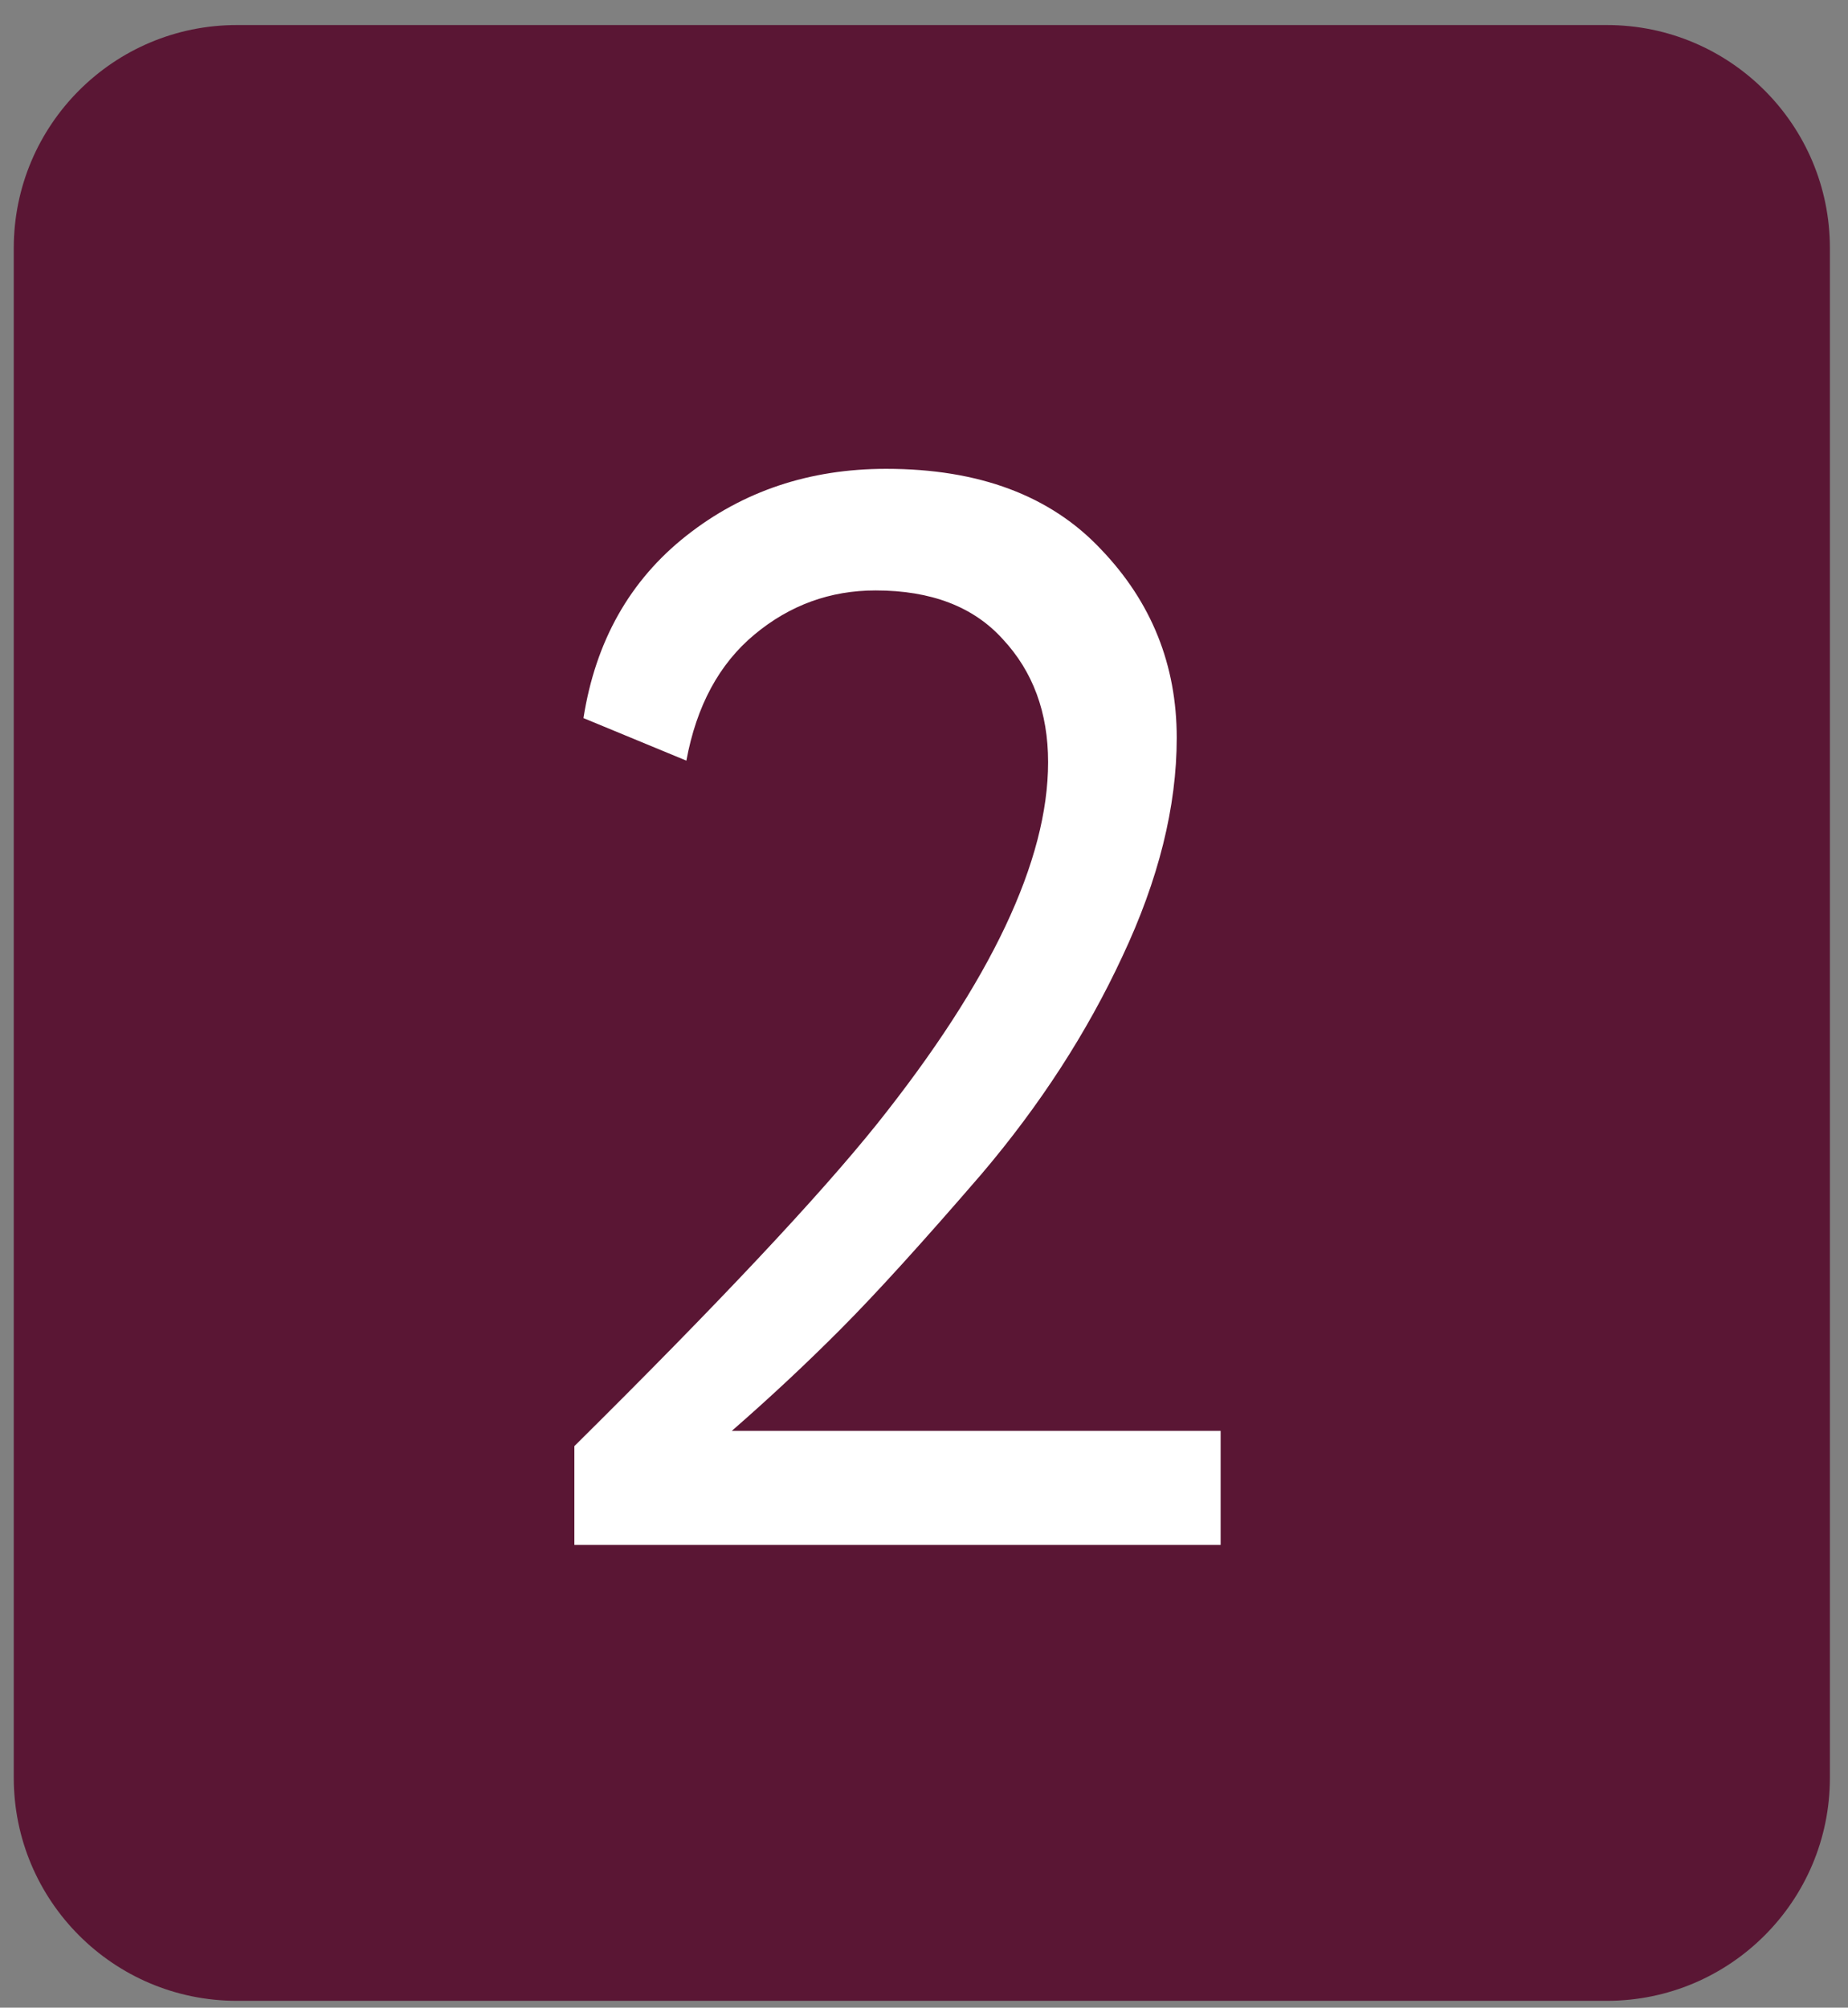
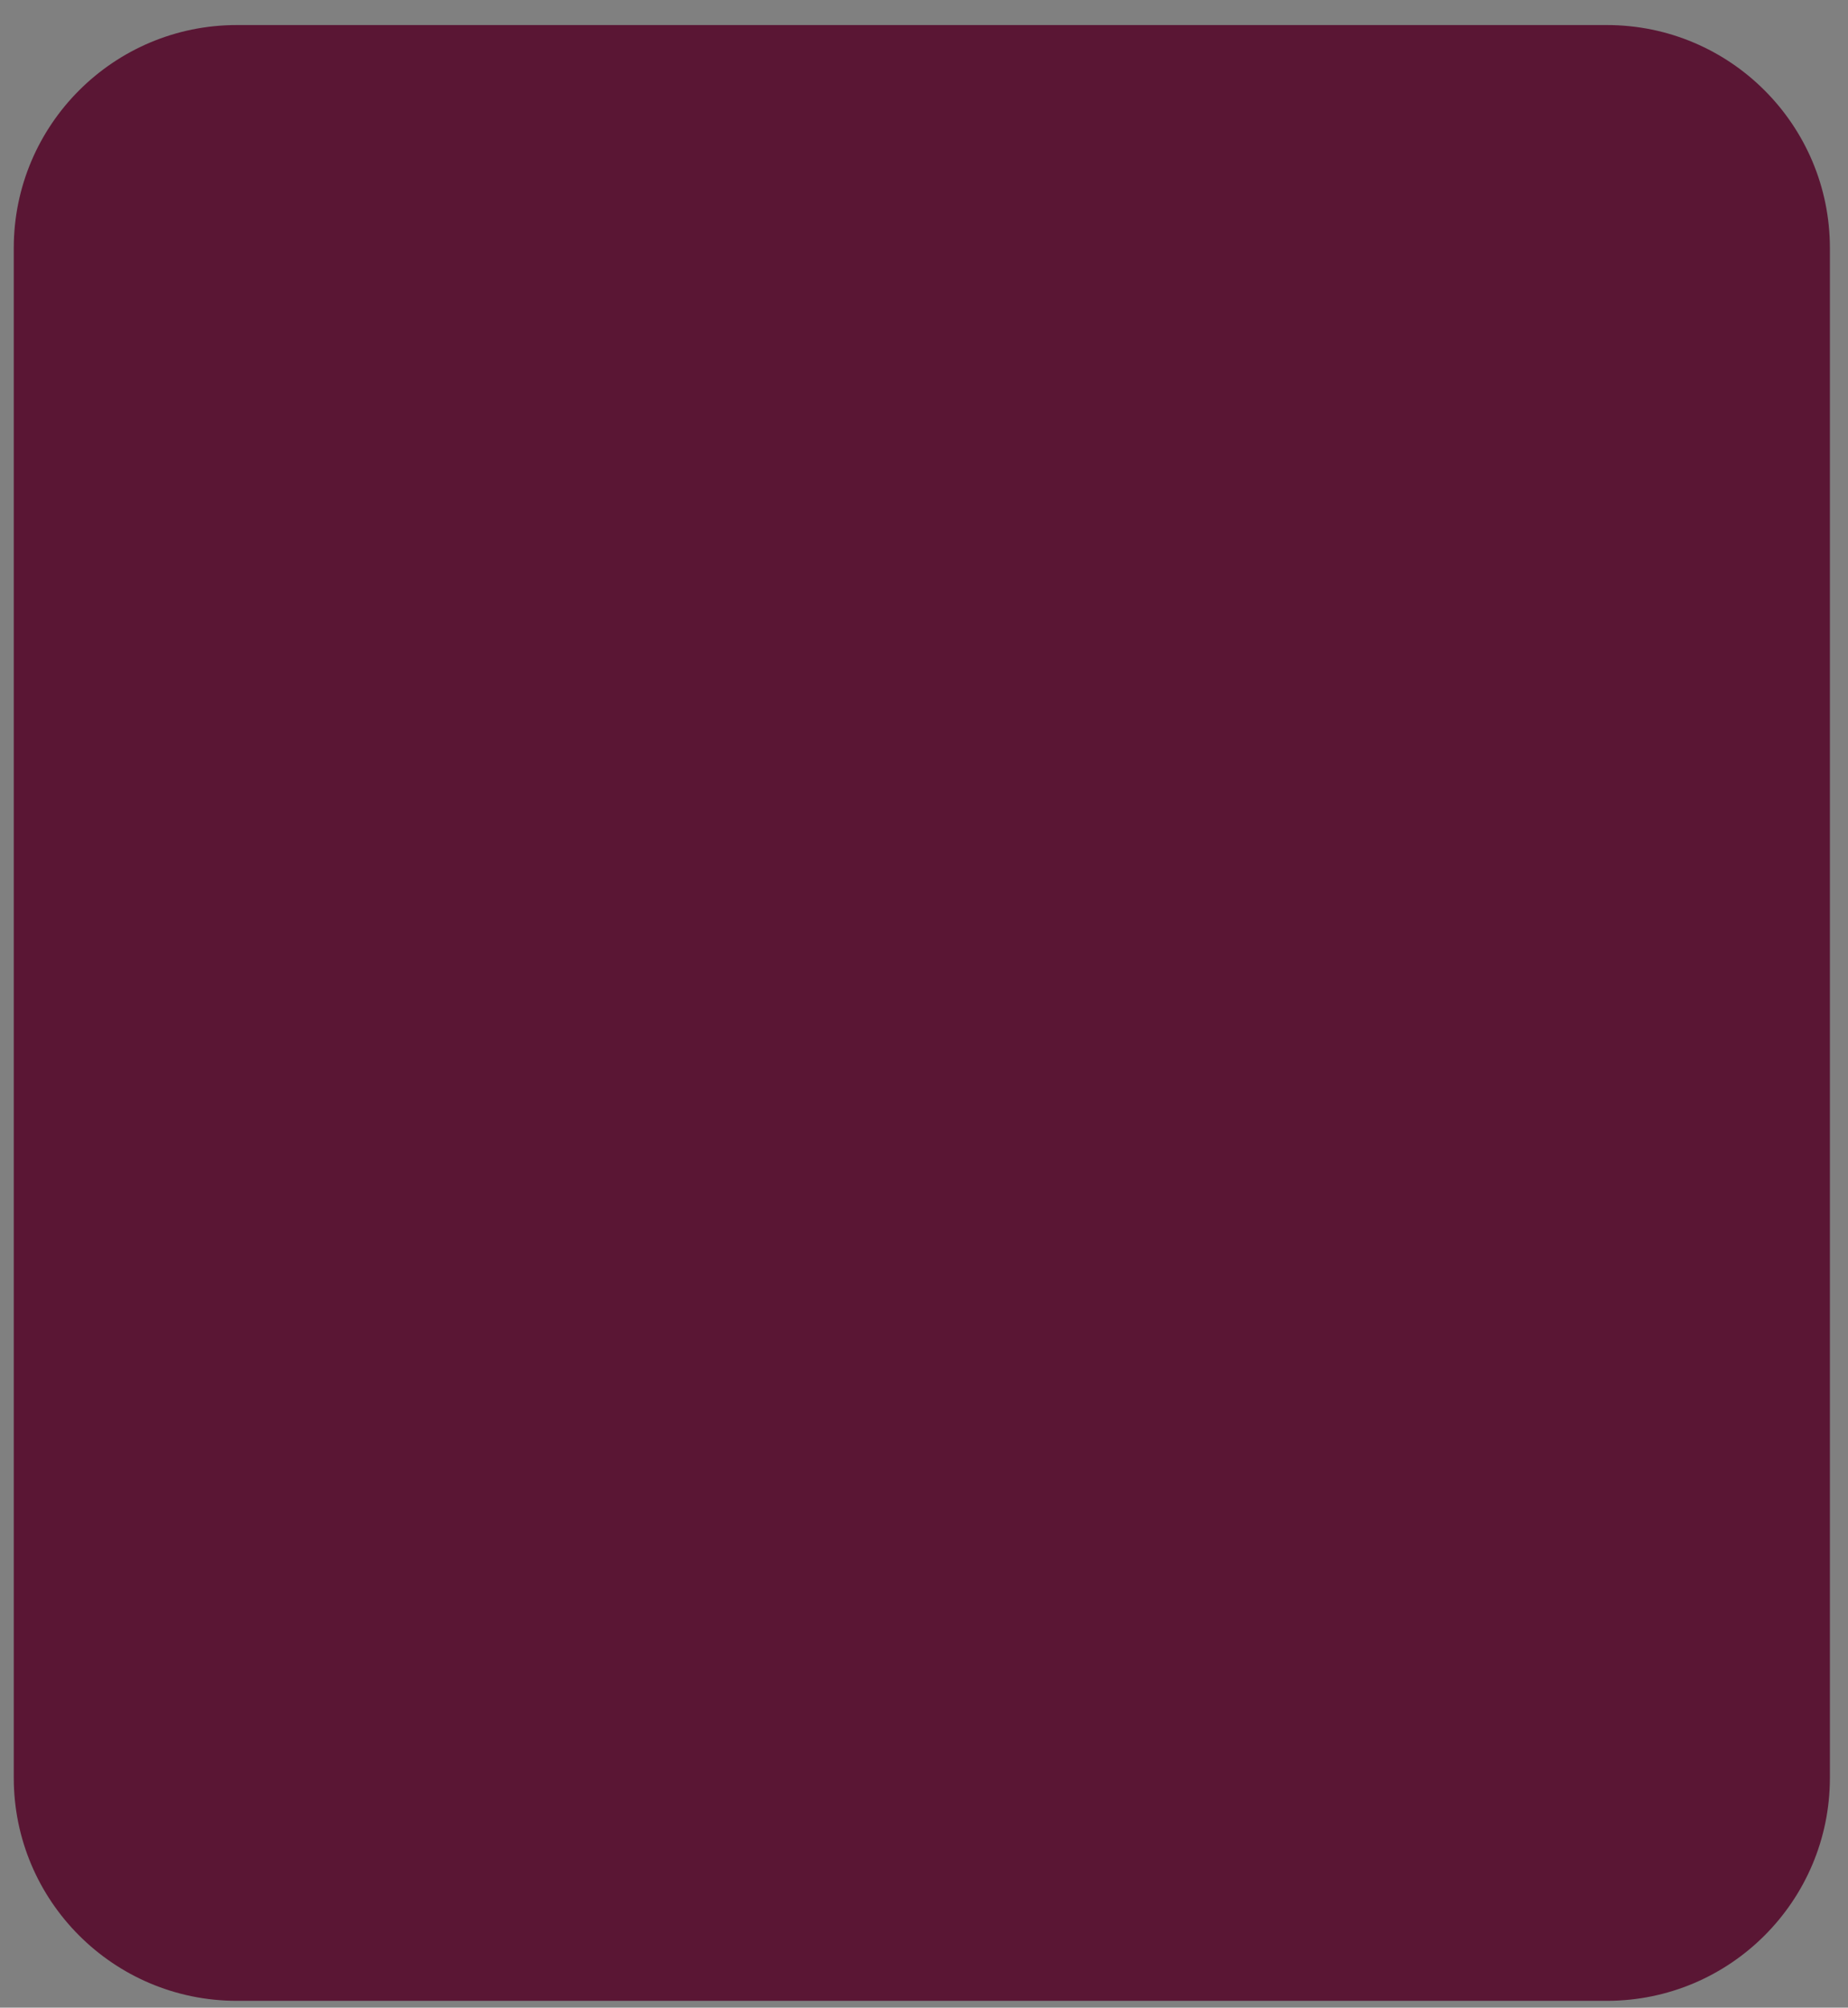
<svg xmlns="http://www.w3.org/2000/svg" width="58" height="63" viewBox="0 0 58 63" fill="none">
  <rect x="0" y="0" width="58" height="63" fill="#808080" stroke="none" />
  <path d="M0.432 7.786C0.432 3.92 3.567 0.786 7.433 0.786L50.432 0.786C54.298 0.786 57.432 3.92 57.432 7.786L57.432 55.786C57.432 59.652 54.298 62.786 50.432 62.786L7.432 62.786C3.567 62.786 0.432 59.652 0.432 55.786L0.432 7.786Z" fill="#5A1634" />
-   <path d="M18.027 48.479L18.027 45.379C22.524 40.927 25.691 37.557 27.527 35.268C31.106 30.785 32.895 27.001 32.895 23.917C32.895 22.359 32.42 21.071 31.47 20.054C30.551 19.037 29.221 18.528 27.48 18.528C26.055 18.528 24.788 18.989 23.68 19.911C22.571 20.833 21.859 22.152 21.542 23.869L18.312 22.534C18.692 20.117 19.769 18.21 21.542 16.811C23.316 15.412 25.406 14.712 27.812 14.712C30.726 14.712 32.974 15.555 34.557 17.24C36.141 18.893 36.932 20.865 36.932 23.154C36.932 25.316 36.362 27.605 35.222 30.022C34.114 32.406 32.641 34.68 30.805 36.842C28.968 38.972 27.496 40.593 26.387 41.706C25.311 42.787 24.171 43.852 22.967 44.902L38.31 44.902L38.31 48.479L18.027 48.479Z" fill="white" />
</svg>